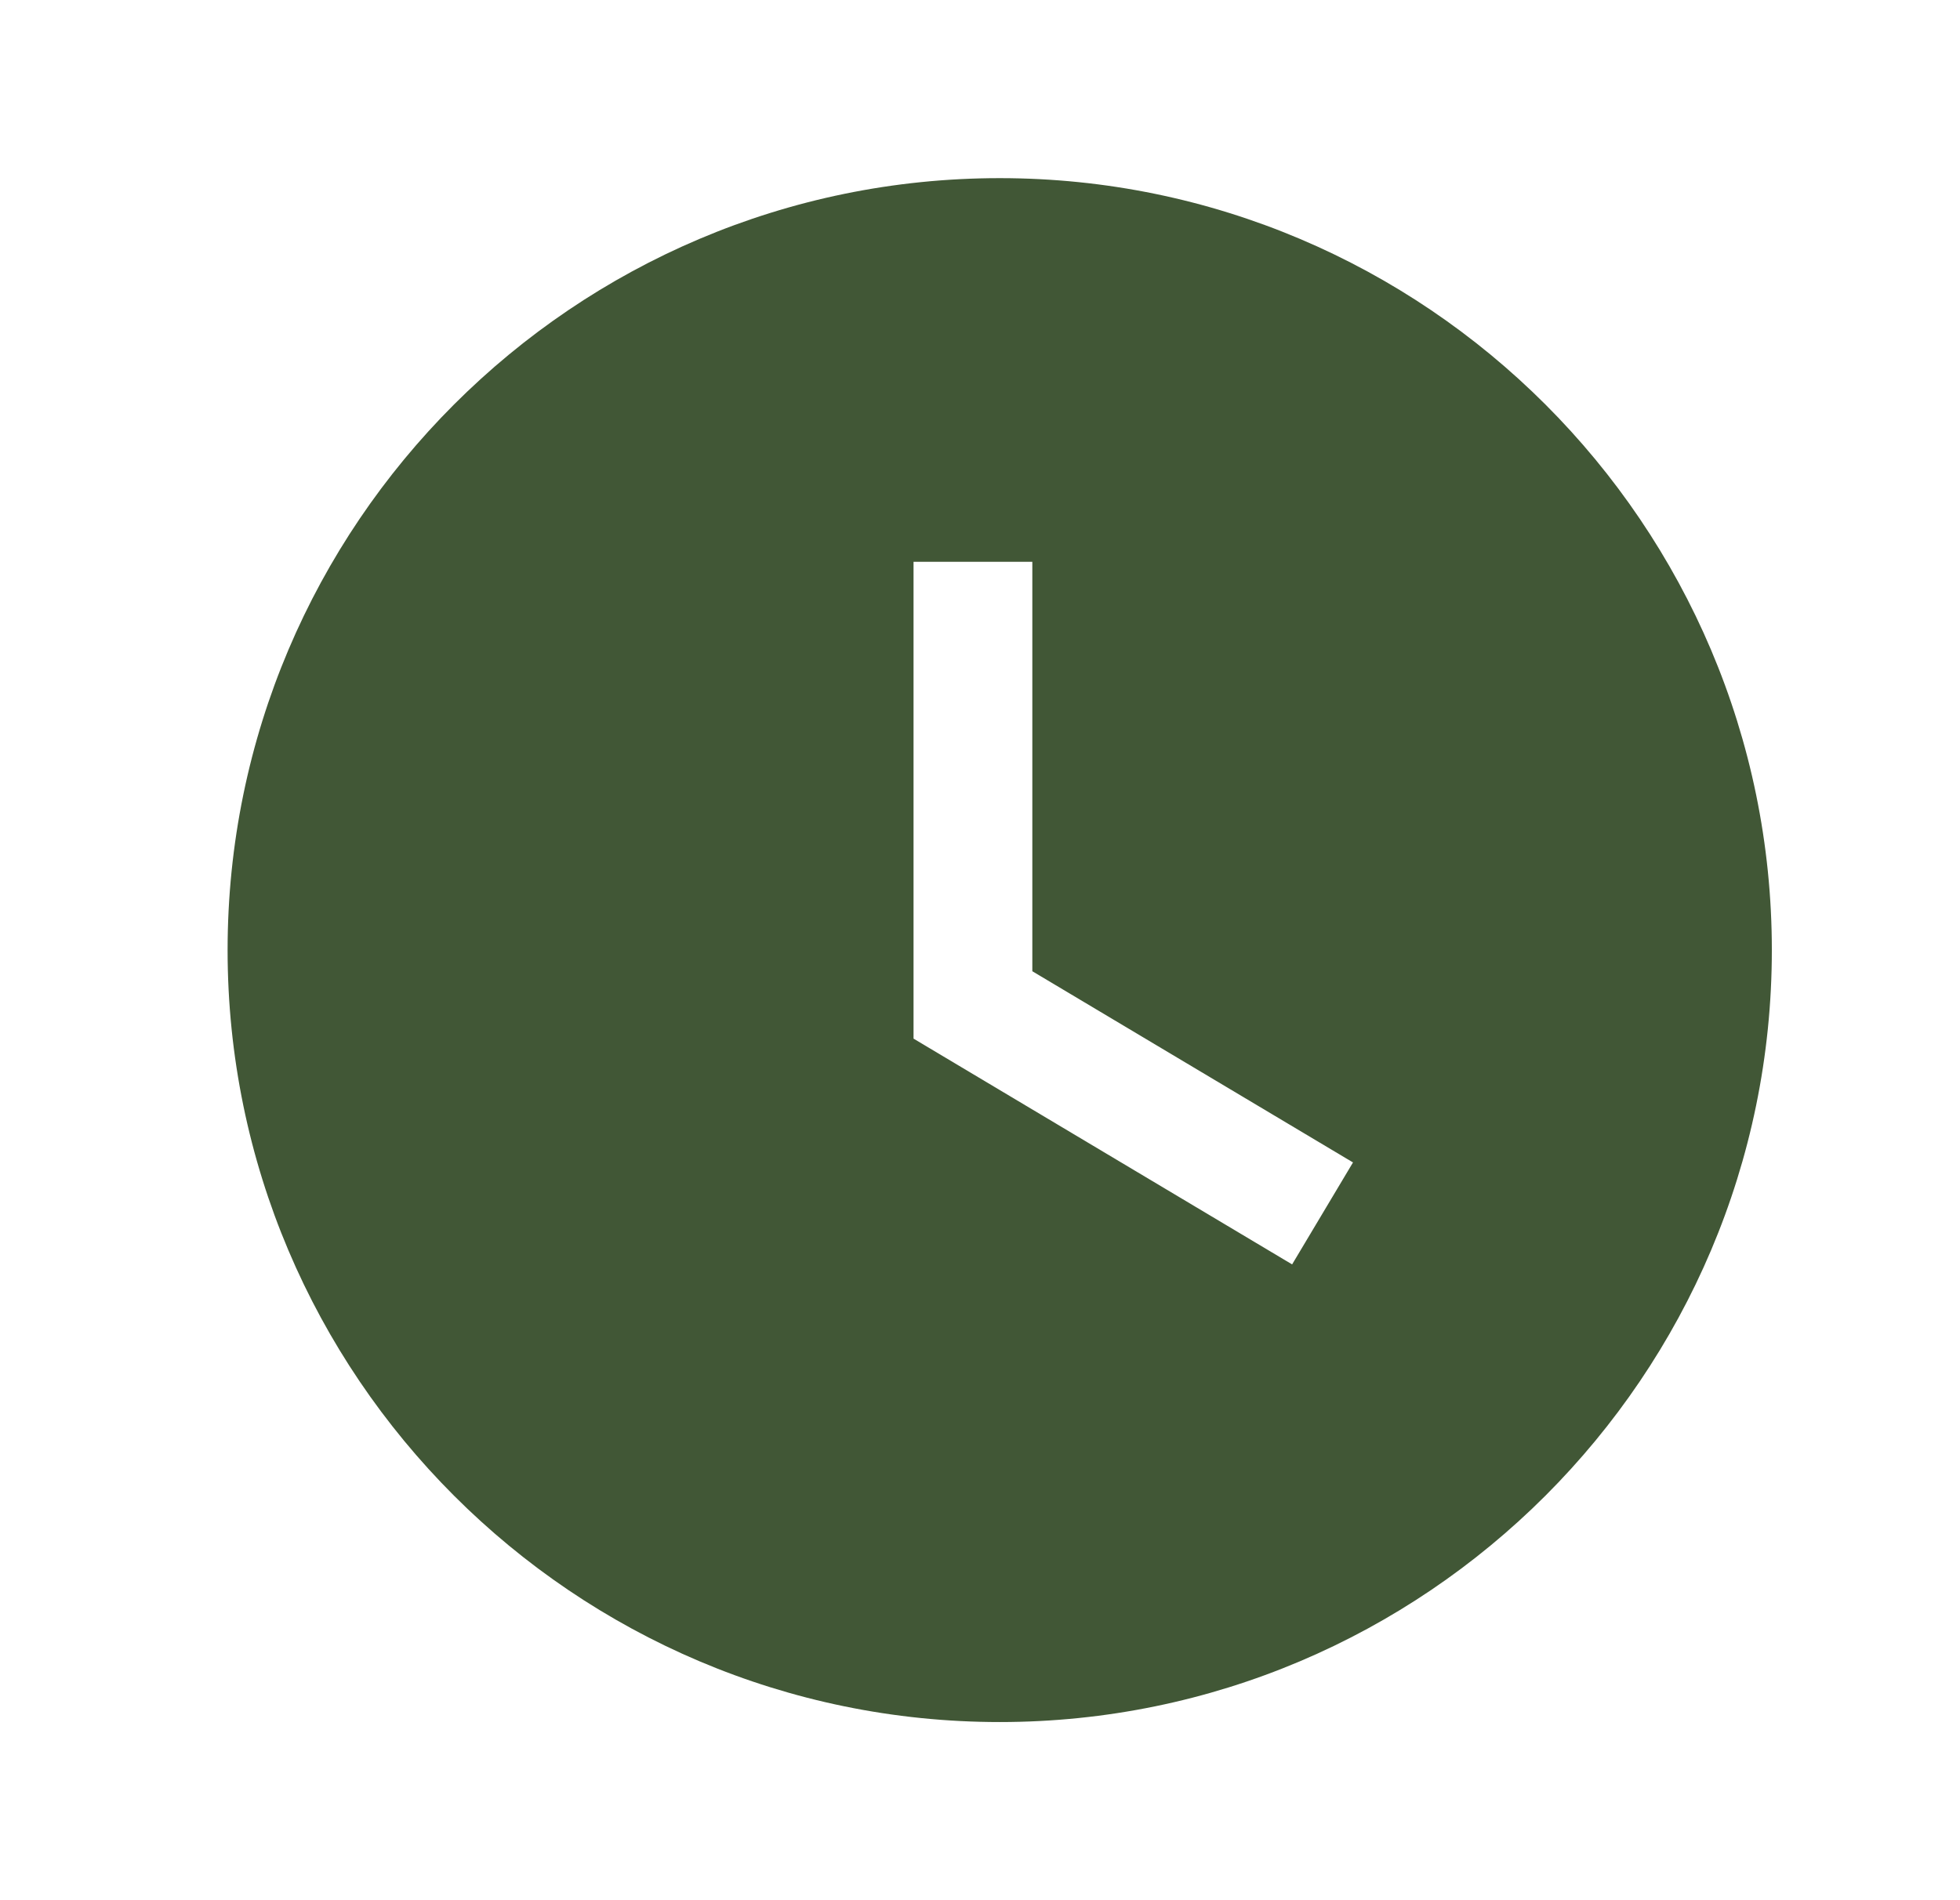
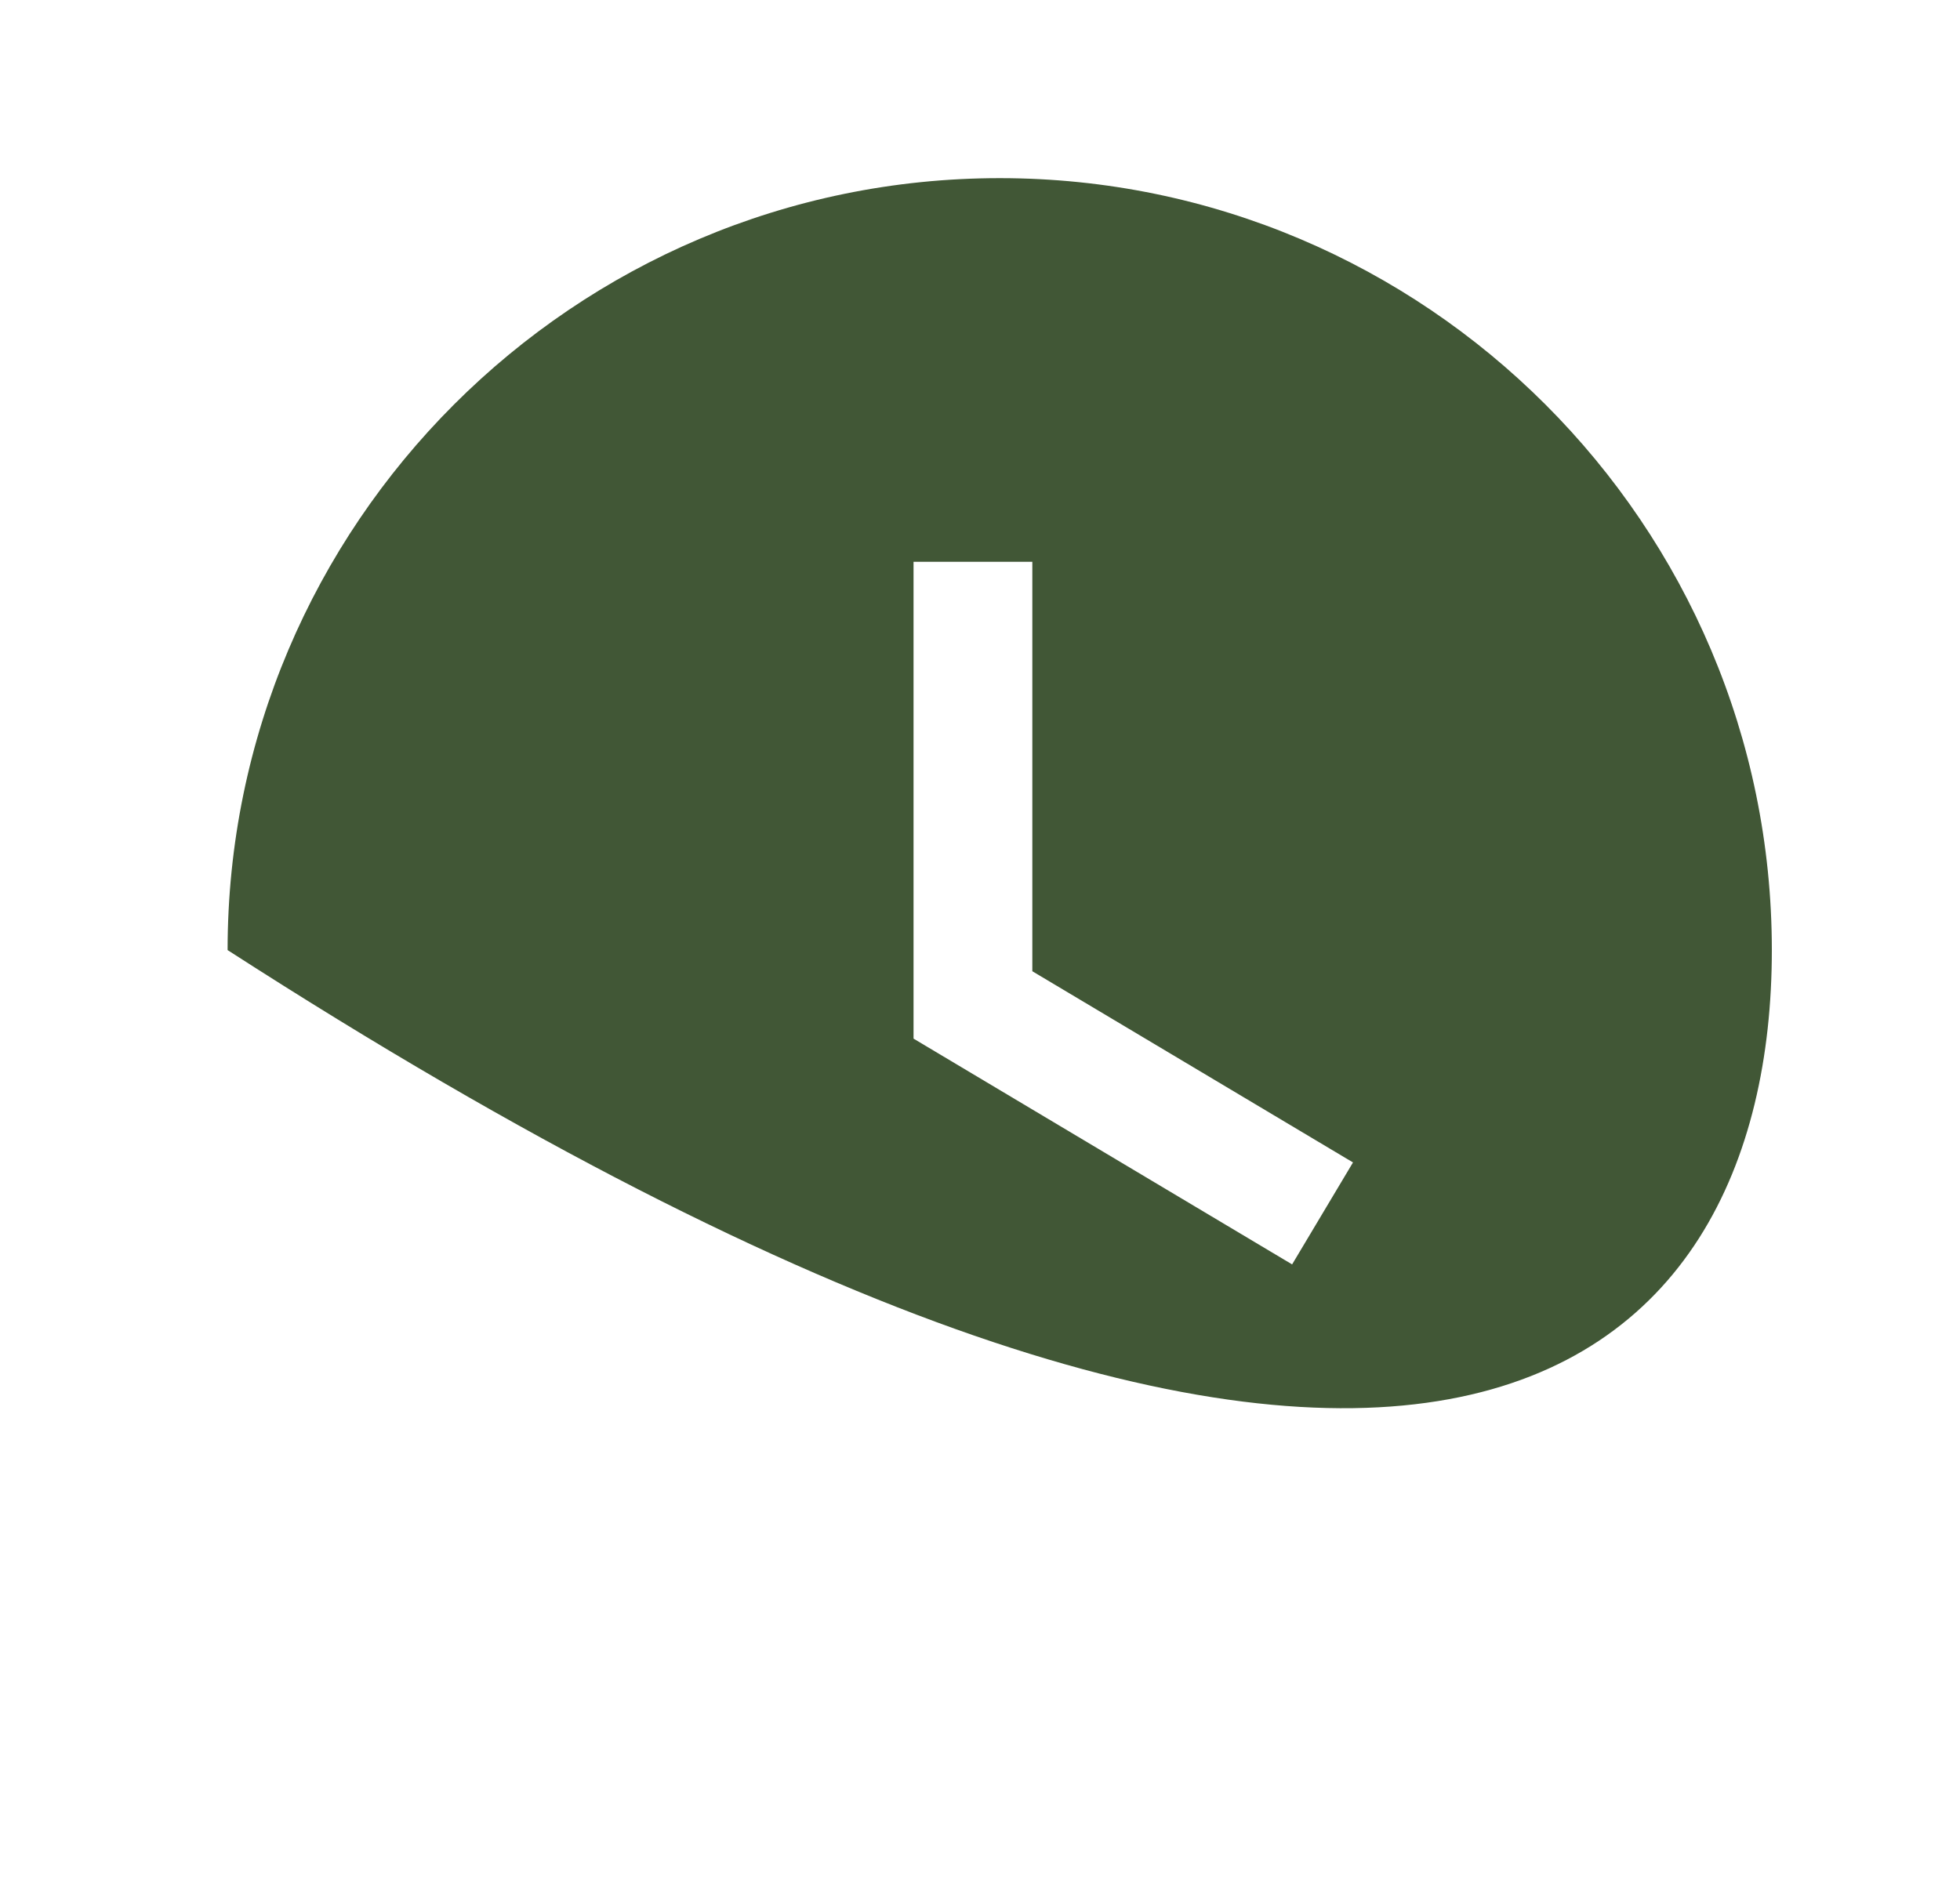
<svg xmlns="http://www.w3.org/2000/svg" width="33" height="32" viewBox="0 0 33 32" fill="none">
-   <path fill-rule="evenodd" clip-rule="evenodd" d="M21.755 21.293L15.381 17.491V9.461H17.381V16.356L22.78 19.576L21.755 21.293ZM16.832 3C9.664 3 3.832 8.832 3.832 16C3.832 23.168 9.664 29 16.832 29C24 29 29.832 23.168 29.832 16C29.832 8.832 24 3 16.832 3Z" fill="#415736" />
+   <path fill-rule="evenodd" clip-rule="evenodd" d="M21.755 21.293L15.381 17.491V9.461H17.381V16.356L22.78 19.576L21.755 21.293ZM16.832 3C9.664 3 3.832 8.832 3.832 16C24 29 29.832 23.168 29.832 16C29.832 8.832 24 3 16.832 3Z" fill="#415736" />
</svg>